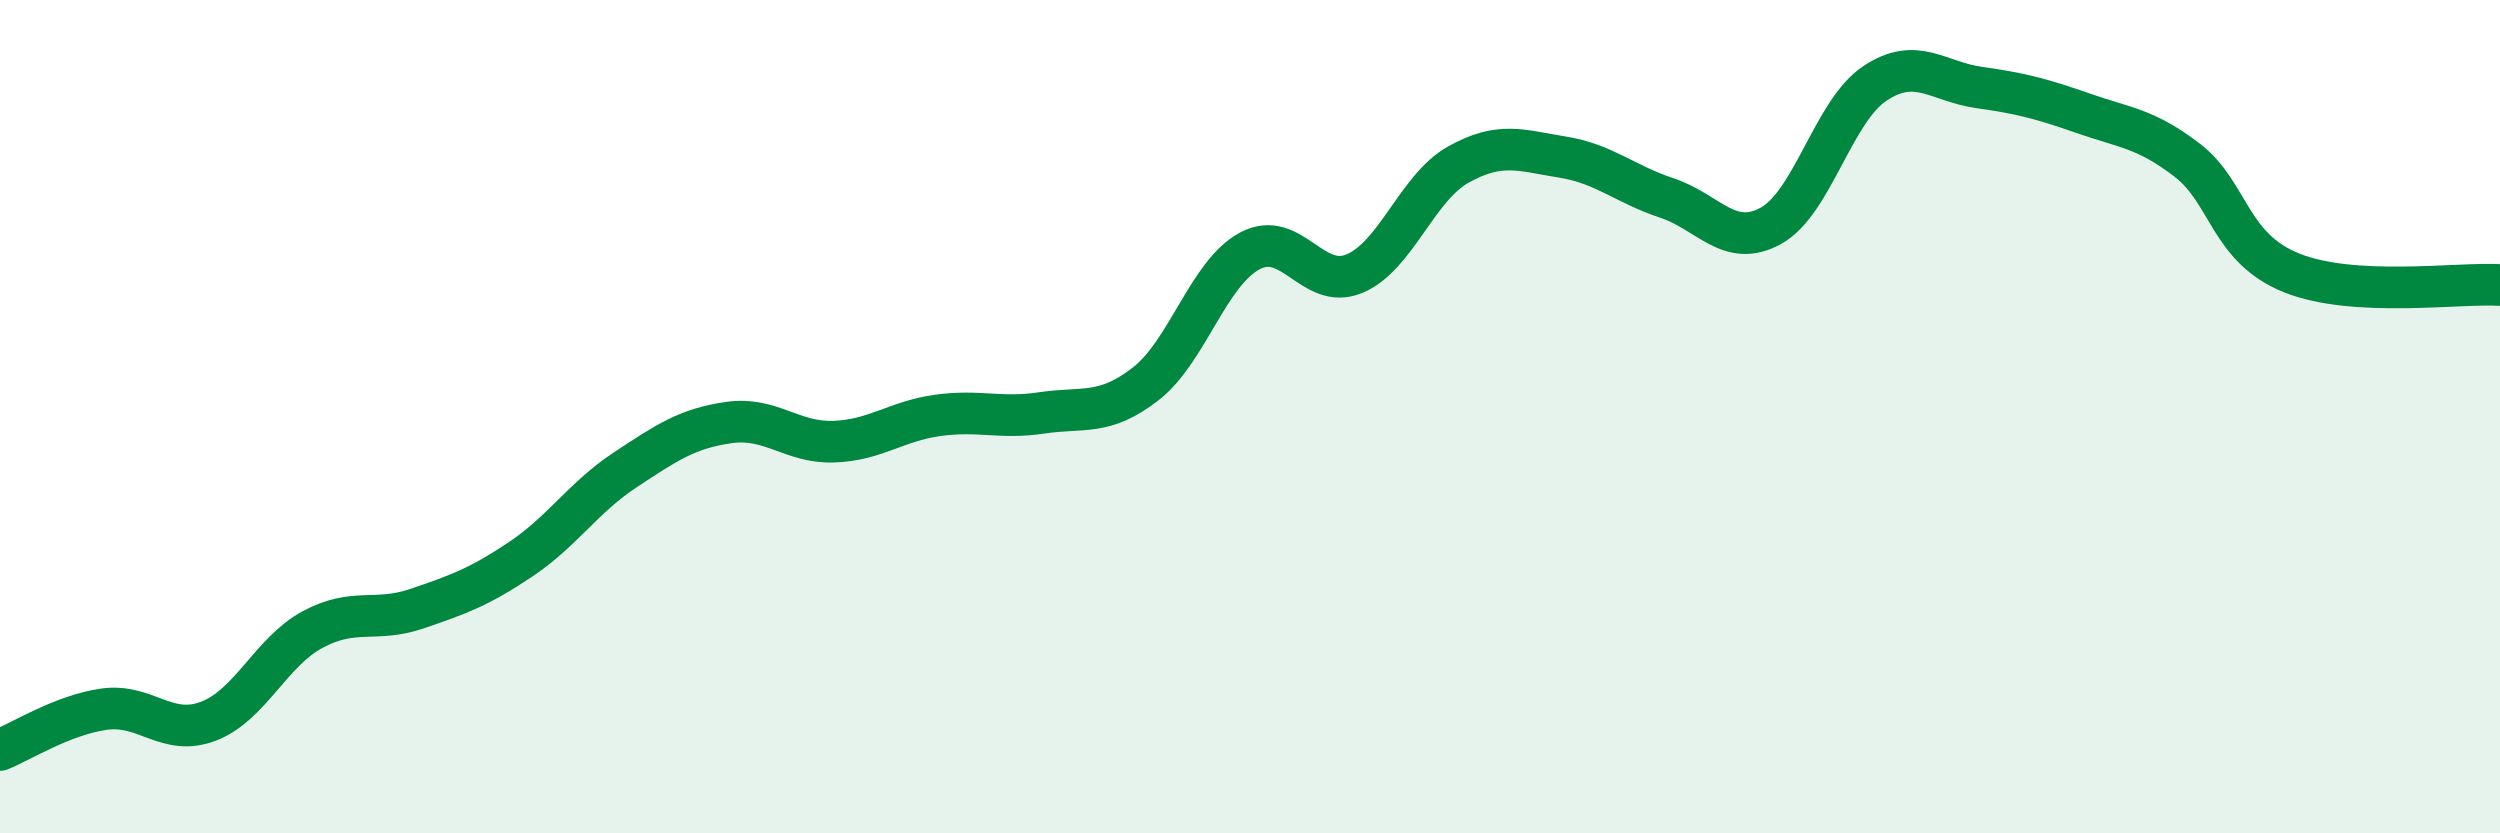
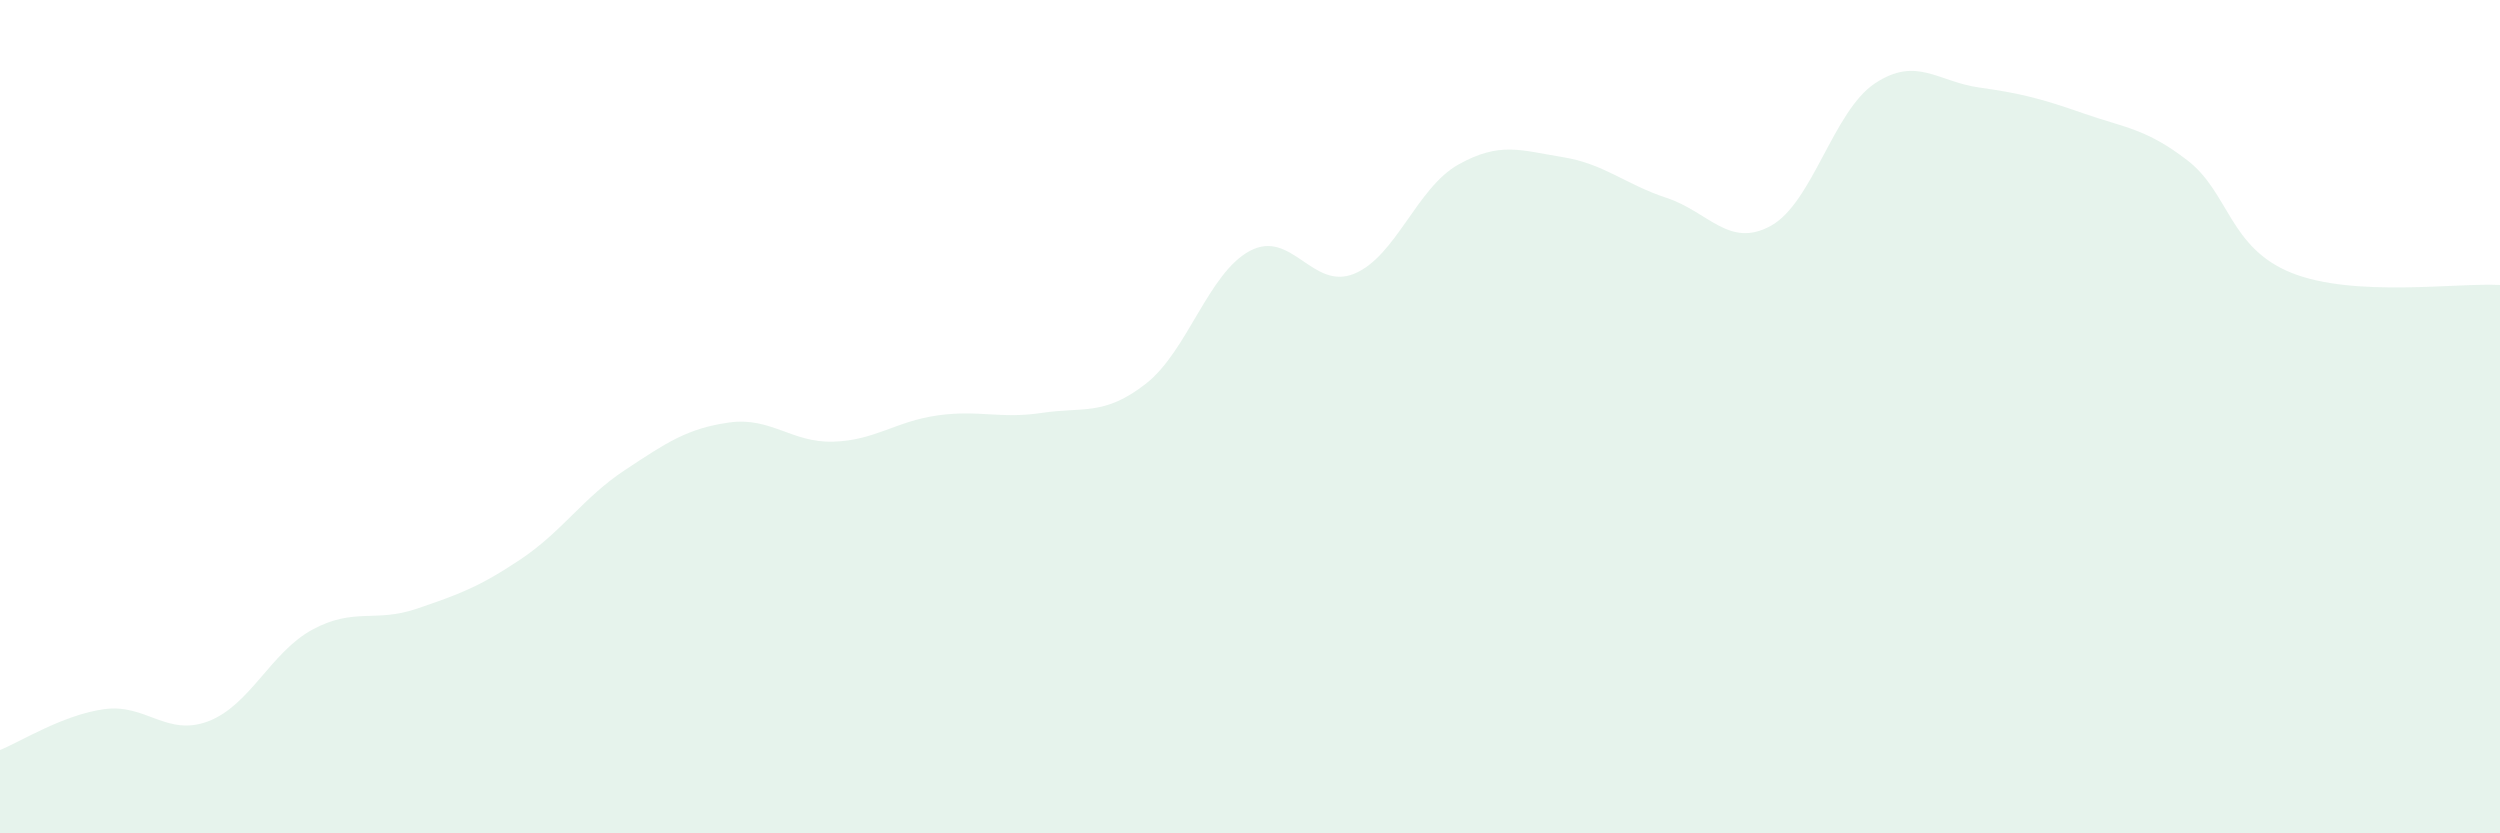
<svg xmlns="http://www.w3.org/2000/svg" width="60" height="20" viewBox="0 0 60 20">
  <path d="M 0,18 C 0.5,17.8 1.5,17.16 2.5,17.02 C 3.5,16.88 4,17.69 5,17.31 C 6,16.93 6.5,15.65 7.5,15.11 C 8.5,14.57 9,14.95 10,14.61 C 11,14.27 11.5,14.09 12.5,13.42 C 13.5,12.75 14,11.94 15,11.28 C 16,10.62 16.5,10.28 17.5,10.14 C 18.5,10 19,10.63 20,10.6 C 21,10.57 21.5,10.11 22.5,9.97 C 23.5,9.83 24,10.06 25,9.91 C 26,9.76 26.5,9.99 27.5,9.21 C 28.5,8.43 29,6.55 30,6.02 C 31,5.49 31.5,6.98 32.5,6.57 C 33.5,6.16 34,4.51 35,3.95 C 36,3.39 36.5,3.61 37.5,3.77 C 38.5,3.93 39,4.42 40,4.75 C 41,5.08 41.5,5.97 42.5,5.42 C 43.5,4.87 44,2.66 45,2 C 46,1.34 46.5,1.96 47.5,2.1 C 48.5,2.24 49,2.37 50,2.72 C 51,3.07 51.5,3.08 52.5,3.85 C 53.5,4.62 53.5,5.95 55,6.55 C 56.5,7.15 59,6.78 60,6.84L60 20L0 20Z" fill="#008740" opacity="0.1" stroke-linecap="round" stroke-linejoin="round" />
-   <path d="M 0,18 C 0.5,17.8 1.5,17.16 2.5,17.02 C 3.5,16.88 4,17.69 5,17.31 C 6,16.93 6.5,15.65 7.5,15.11 C 8.5,14.57 9,14.95 10,14.61 C 11,14.27 11.5,14.09 12.5,13.42 C 13.5,12.75 14,11.94 15,11.28 C 16,10.62 16.5,10.28 17.5,10.14 C 18.5,10 19,10.63 20,10.6 C 21,10.57 21.5,10.11 22.5,9.97 C 23.5,9.83 24,10.06 25,9.91 C 26,9.76 26.5,9.99 27.5,9.21 C 28.5,8.43 29,6.55 30,6.02 C 31,5.49 31.5,6.98 32.5,6.57 C 33.5,6.16 34,4.51 35,3.95 C 36,3.39 36.5,3.61 37.5,3.77 C 38.5,3.93 39,4.42 40,4.75 C 41,5.08 41.5,5.97 42.5,5.42 C 43.5,4.87 44,2.66 45,2 C 46,1.34 46.5,1.96 47.5,2.1 C 48.5,2.24 49,2.37 50,2.72 C 51,3.07 51.5,3.08 52.5,3.85 C 53.5,4.62 53.5,5.95 55,6.55 C 56.5,7.15 59,6.78 60,6.84" stroke="#008740" stroke-width="1" fill="none" stroke-linecap="round" stroke-linejoin="round" />
</svg>